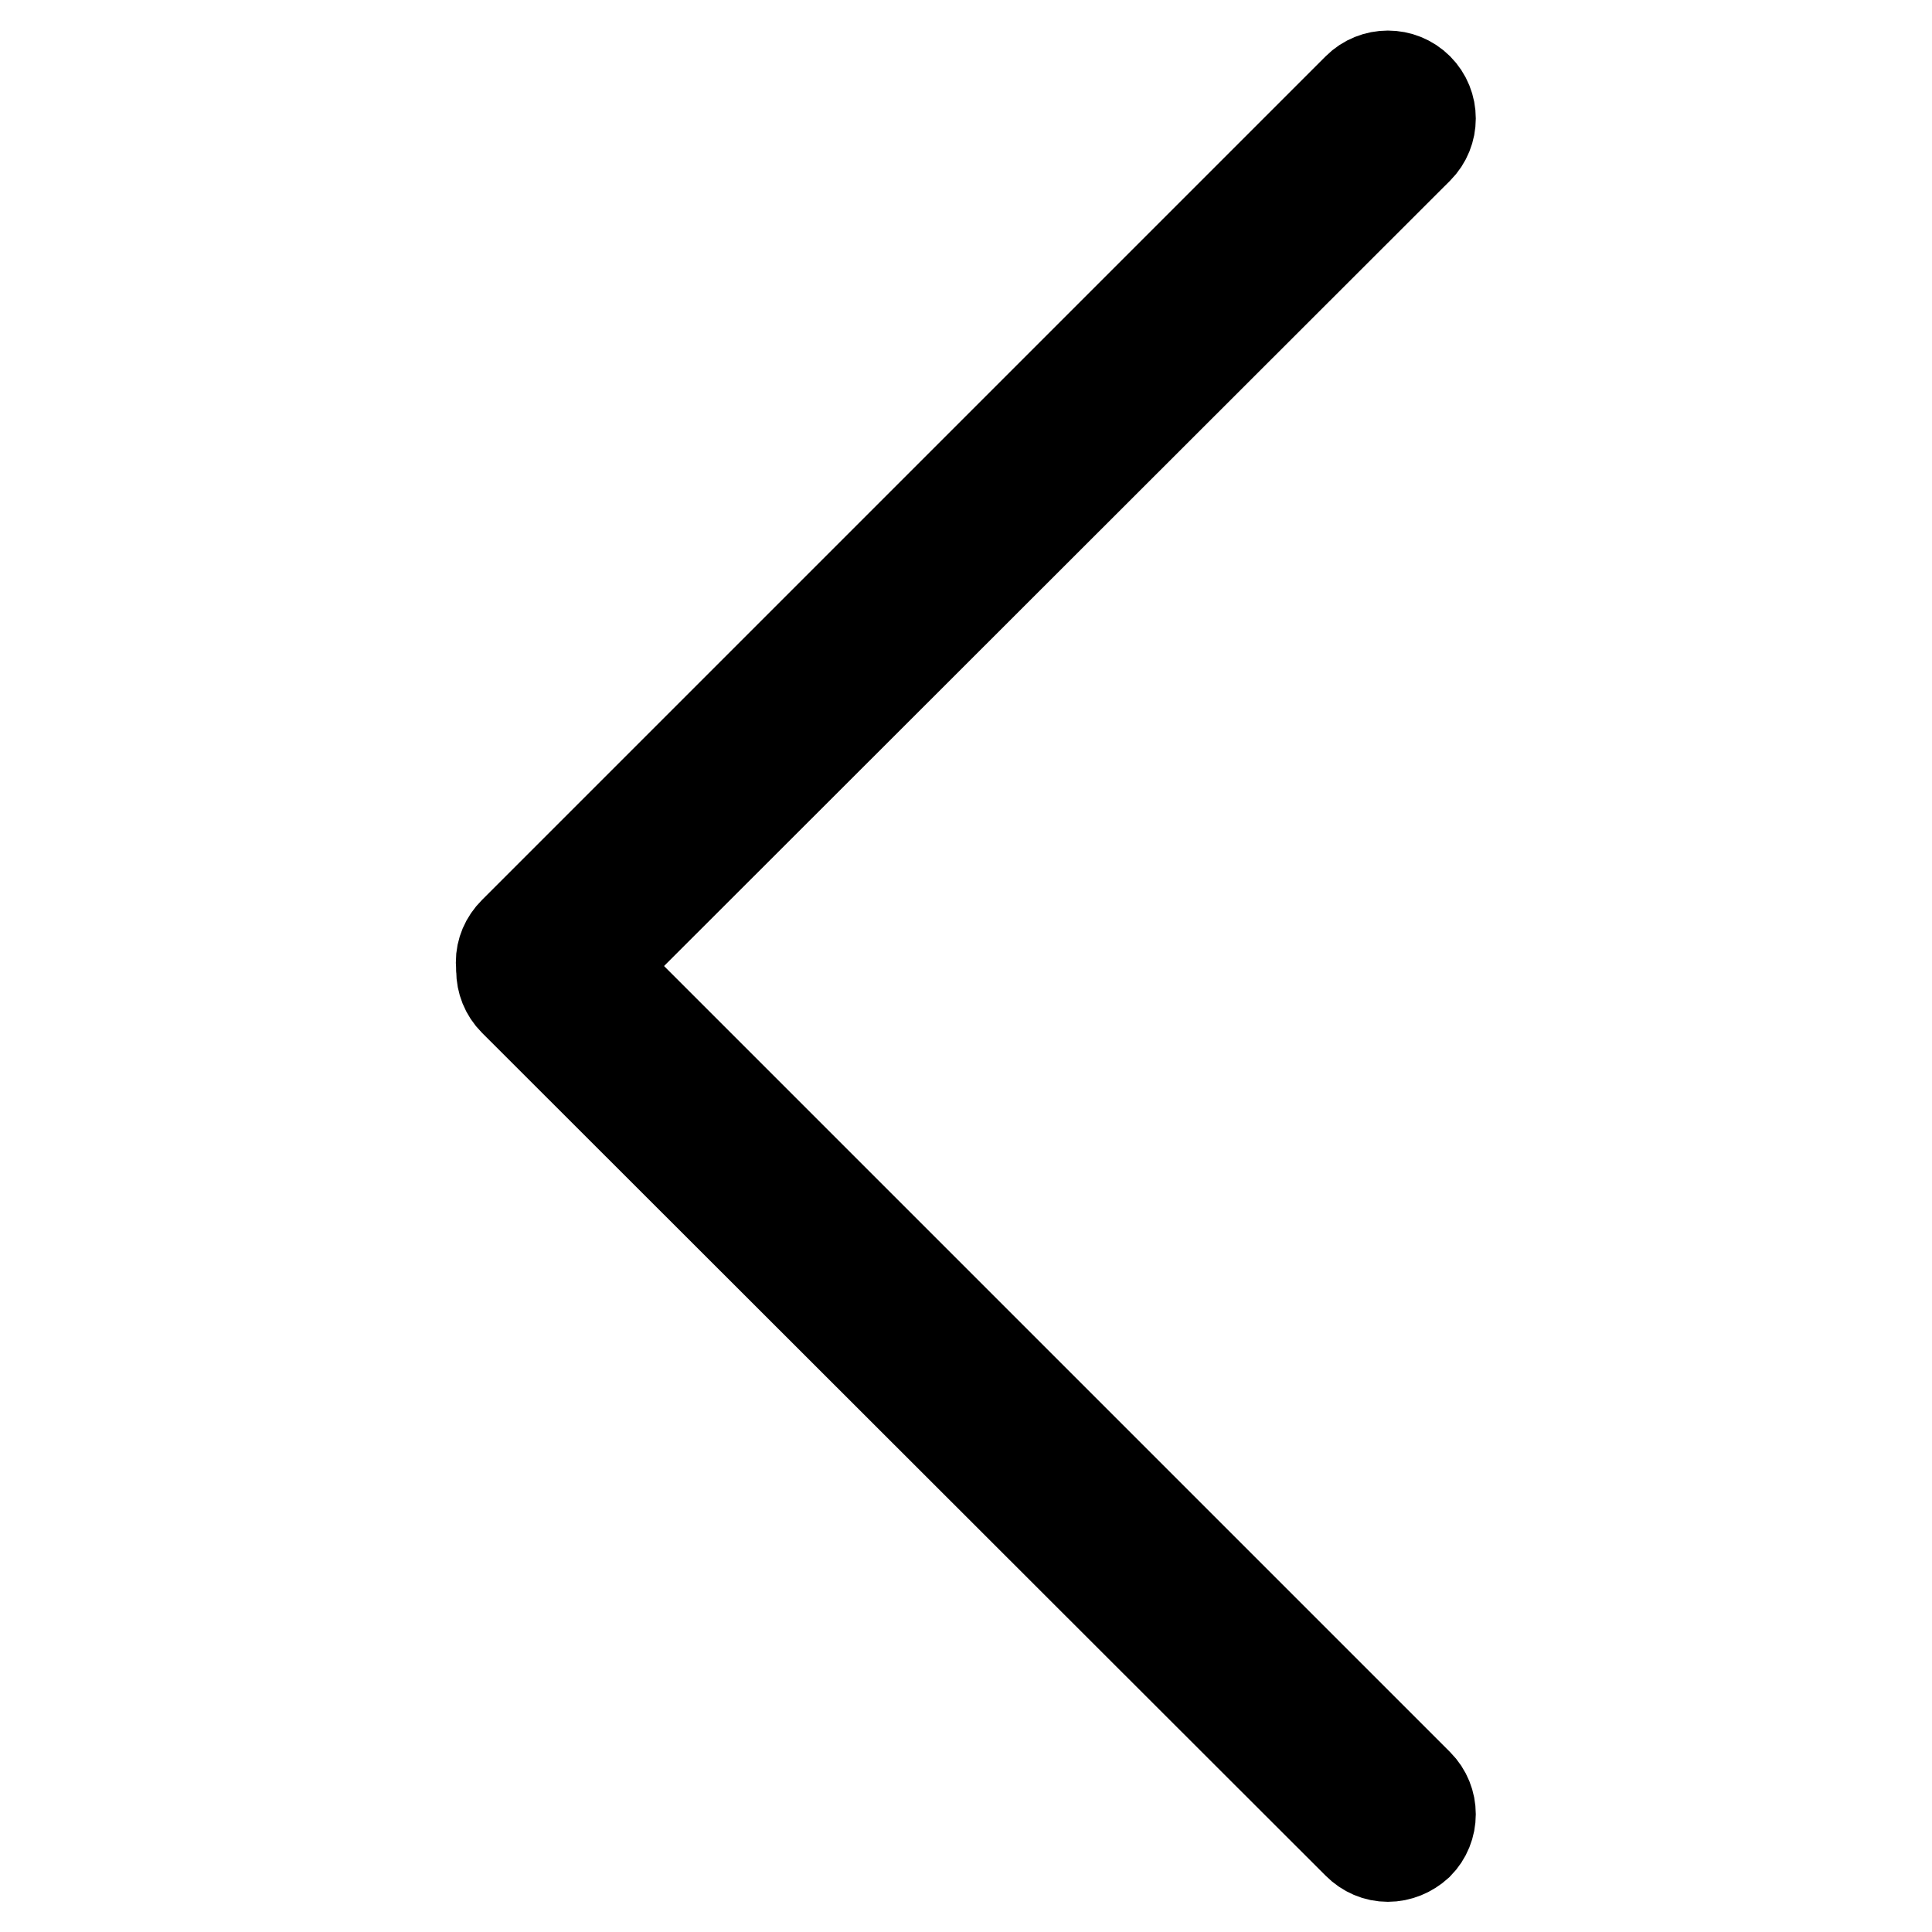
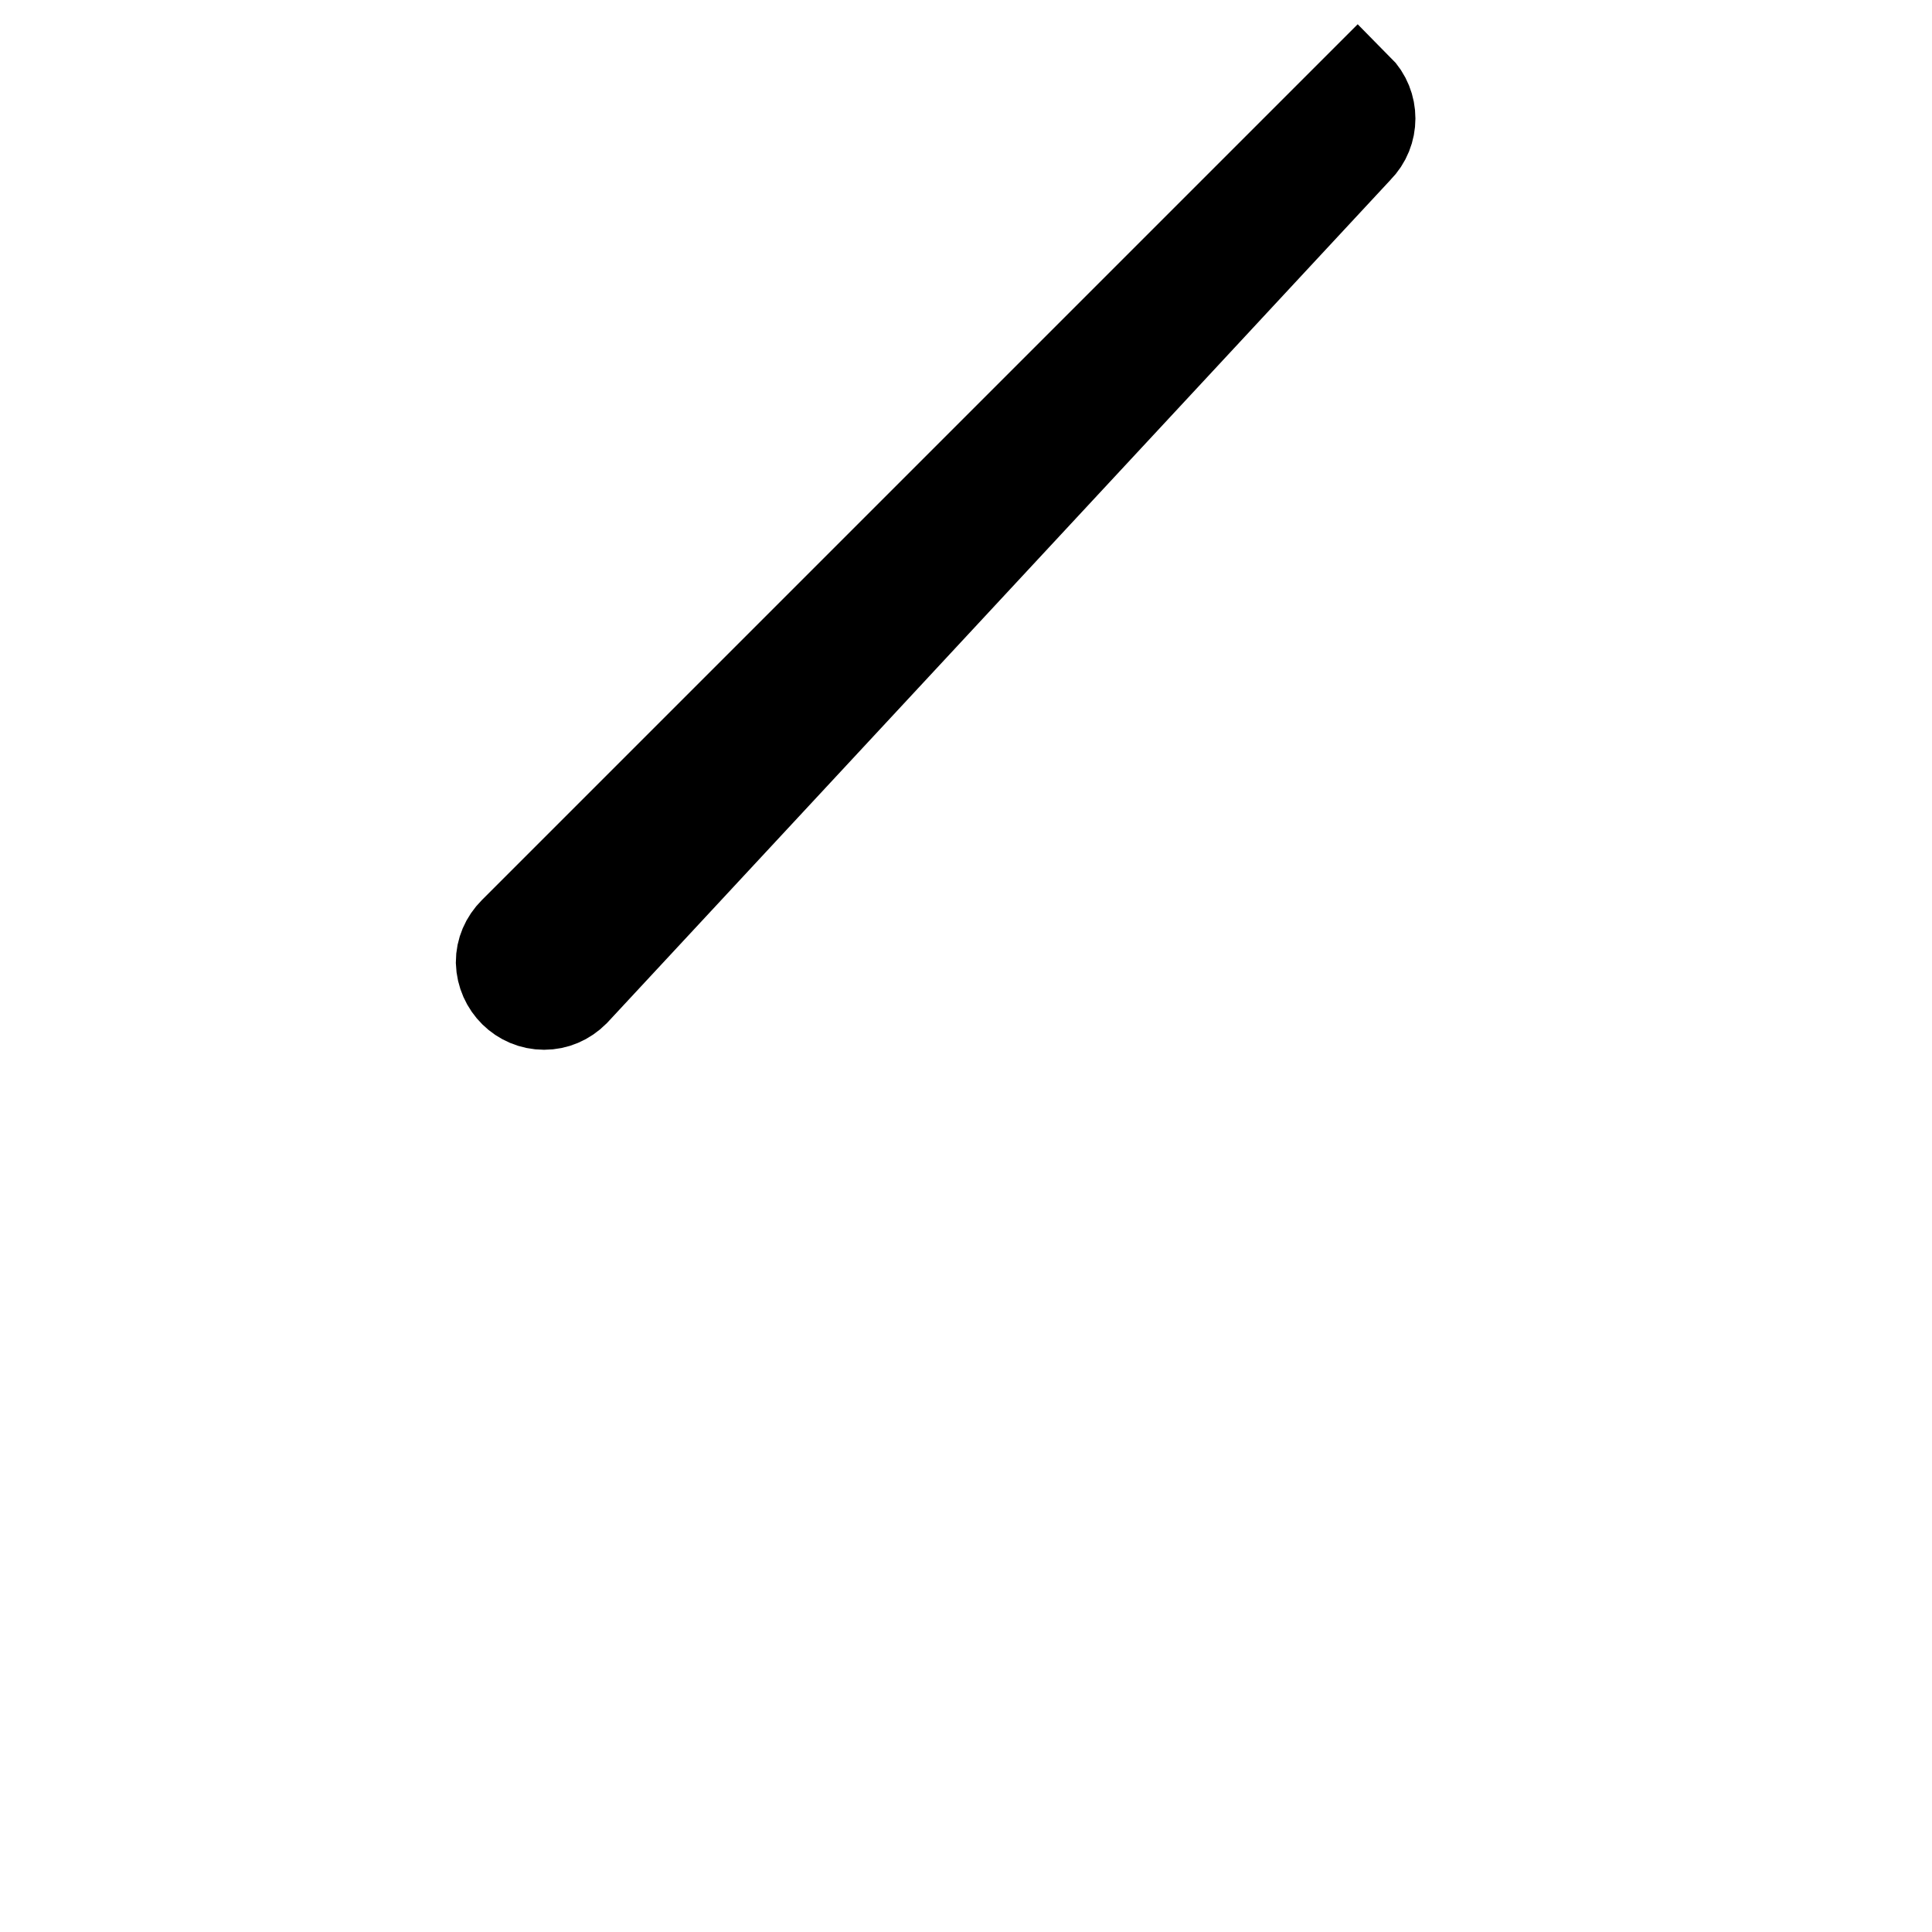
<svg xmlns="http://www.w3.org/2000/svg" version="1.1" x="0px" y="0px" viewBox="0 0 256 256" enable-background="new 0 0 256 256" xml:space="preserve">
  <g>
-     <path stroke-width="12" fill-opacity="0" stroke="#000000" d="M72.1,133.1c-3.1,0-5.6-2.5-5.7-5.6c0-1.5,0.6-2.9,1.7-4L179.9,11.7c2.2-2.2,5.8-2.2,8,0 c2.2,2.2,2.2,5.8,0,8L76.1,131.4C75,132.5,73.6,133.1,72.1,133.1z" />
-     <path stroke-width="12" fill-opacity="0" stroke="#000000" d="M183.9,246c-1.5,0-2.9-0.6-4-1.7L68.1,132.6c-2.2-2.2-2.2-5.8,0-8c2.2-2.2,5.8-2.2,8,0l111.8,111.8 c2.2,2.2,2.2,5.8,0,8C186.8,245.4,185.4,246,183.9,246L183.9,246z" />
+     <path stroke-width="12" fill-opacity="0" stroke="#000000" d="M72.1,133.1c-3.1,0-5.6-2.5-5.7-5.6c0-1.5,0.6-2.9,1.7-4L179.9,11.7c2.2,2.2,2.2,5.8,0,8L76.1,131.4C75,132.5,73.6,133.1,72.1,133.1z" />
  </g>
</svg>